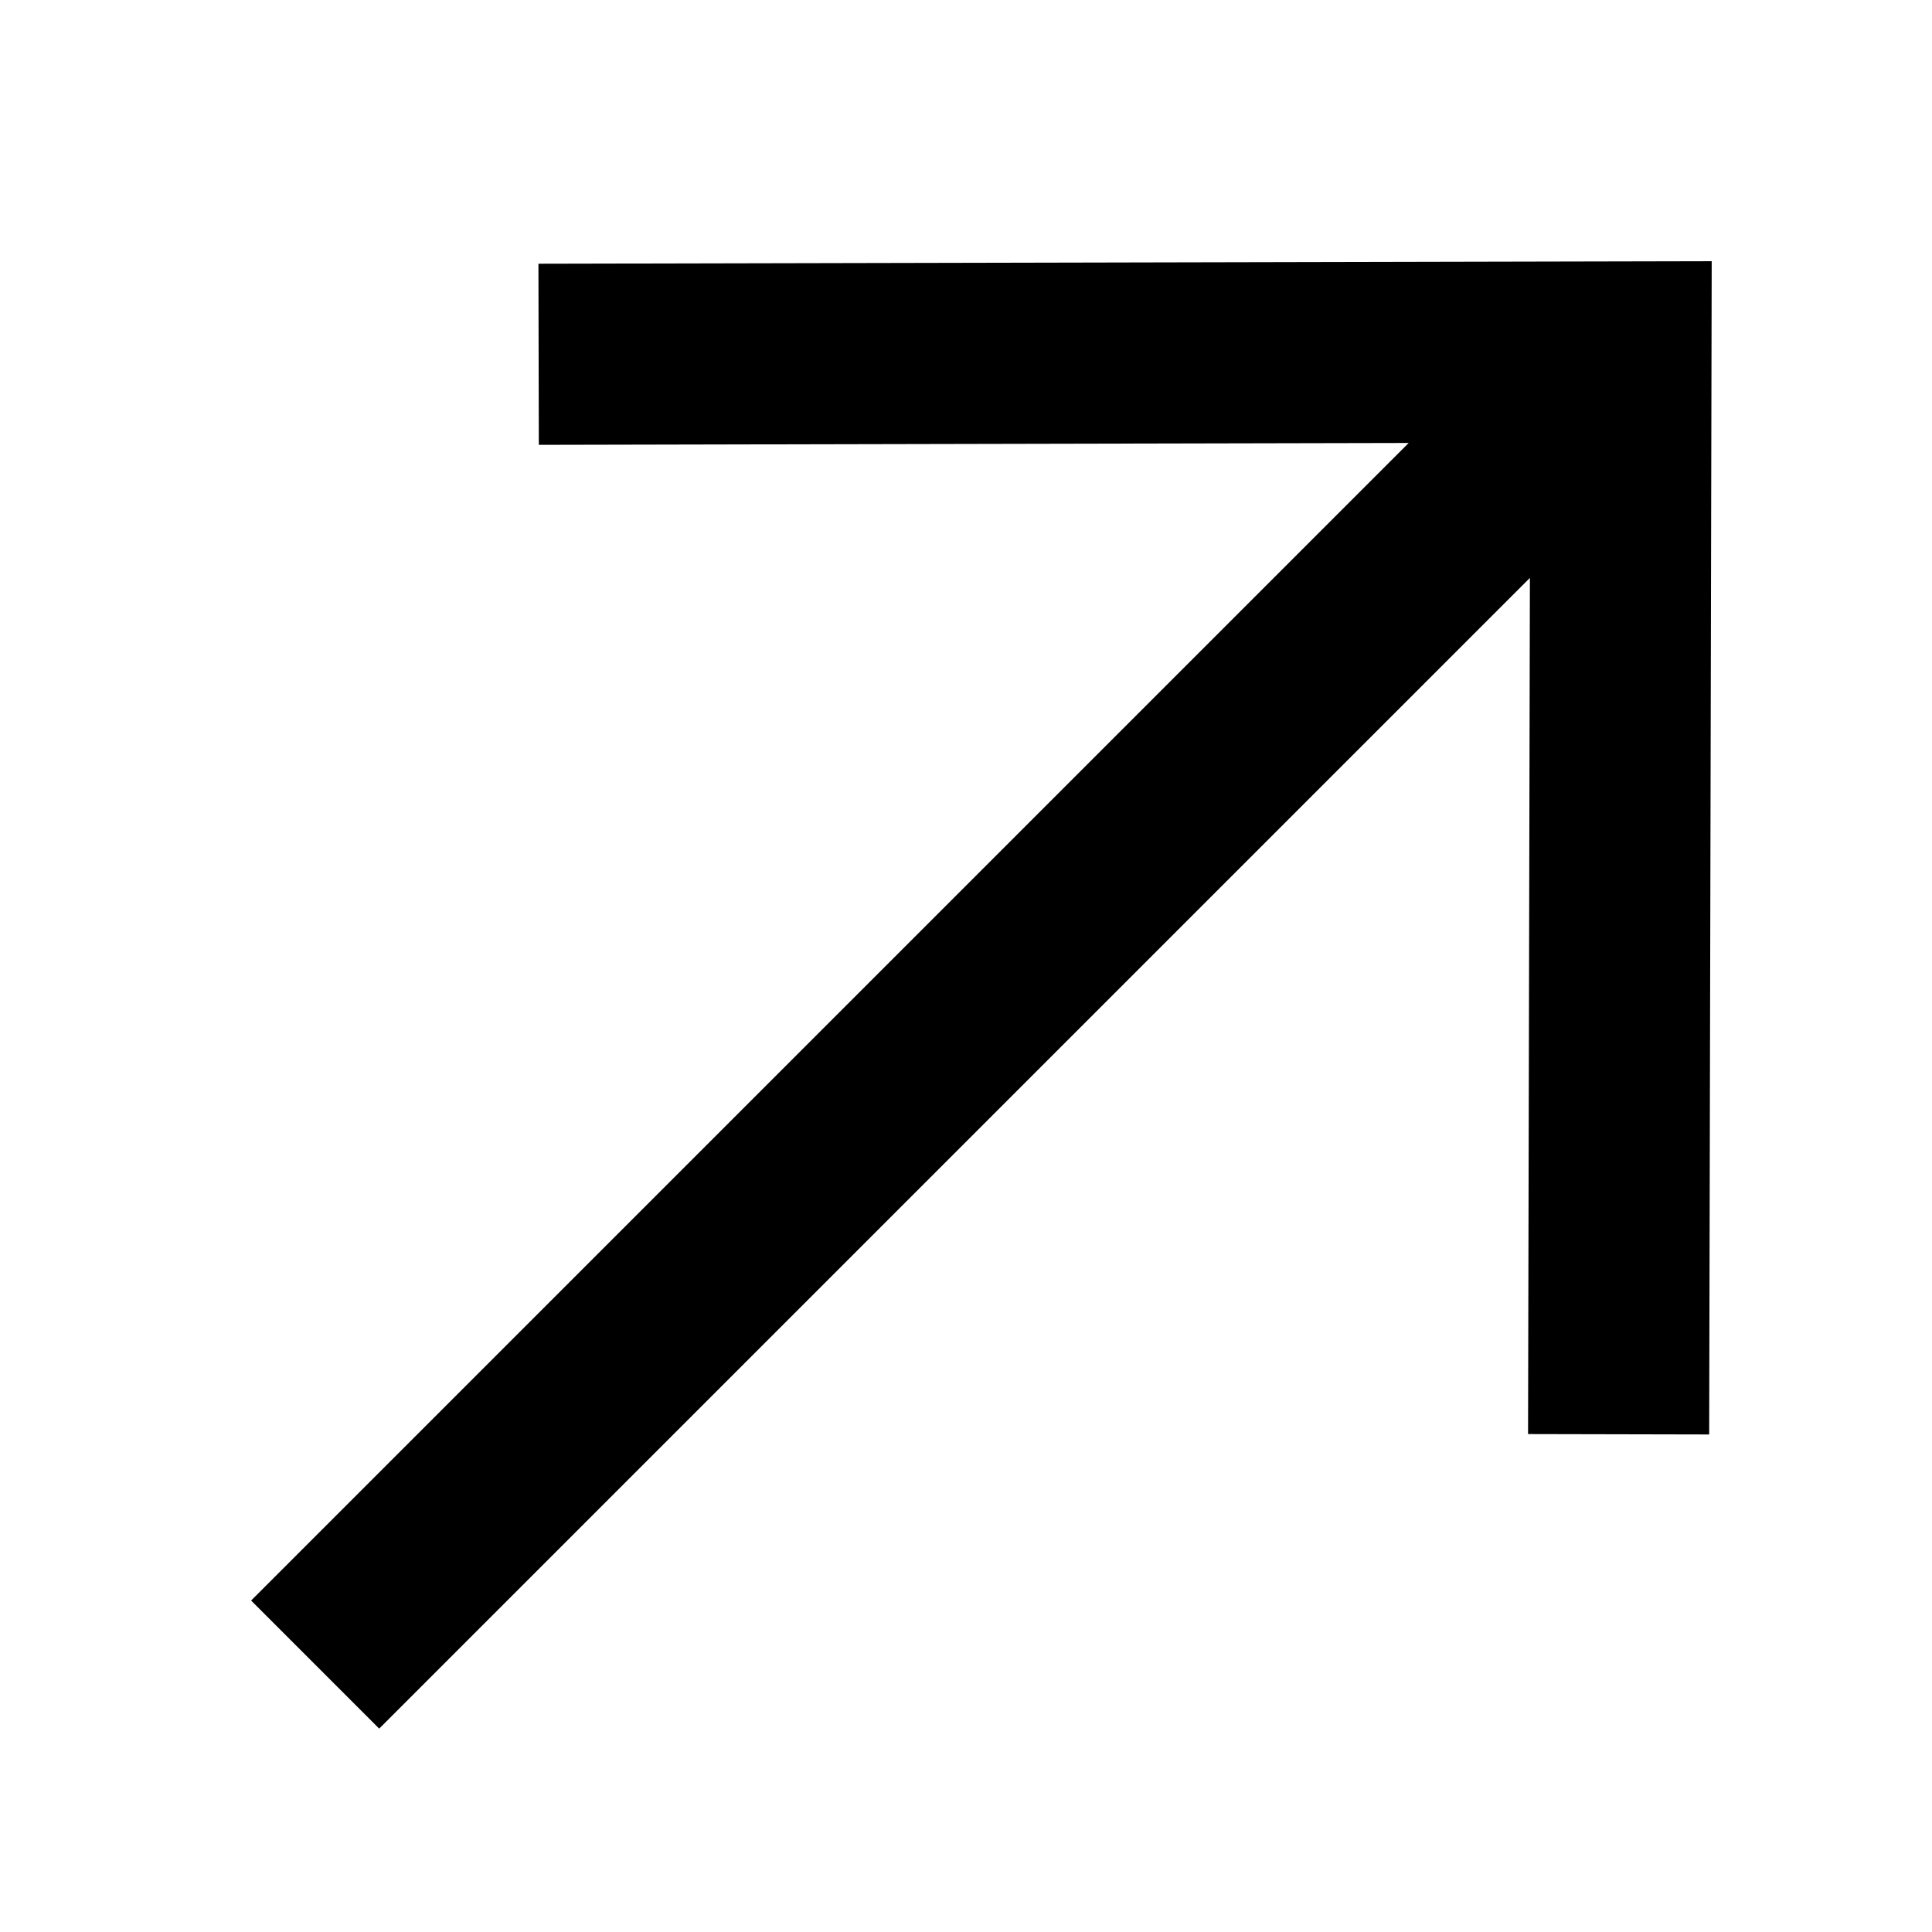
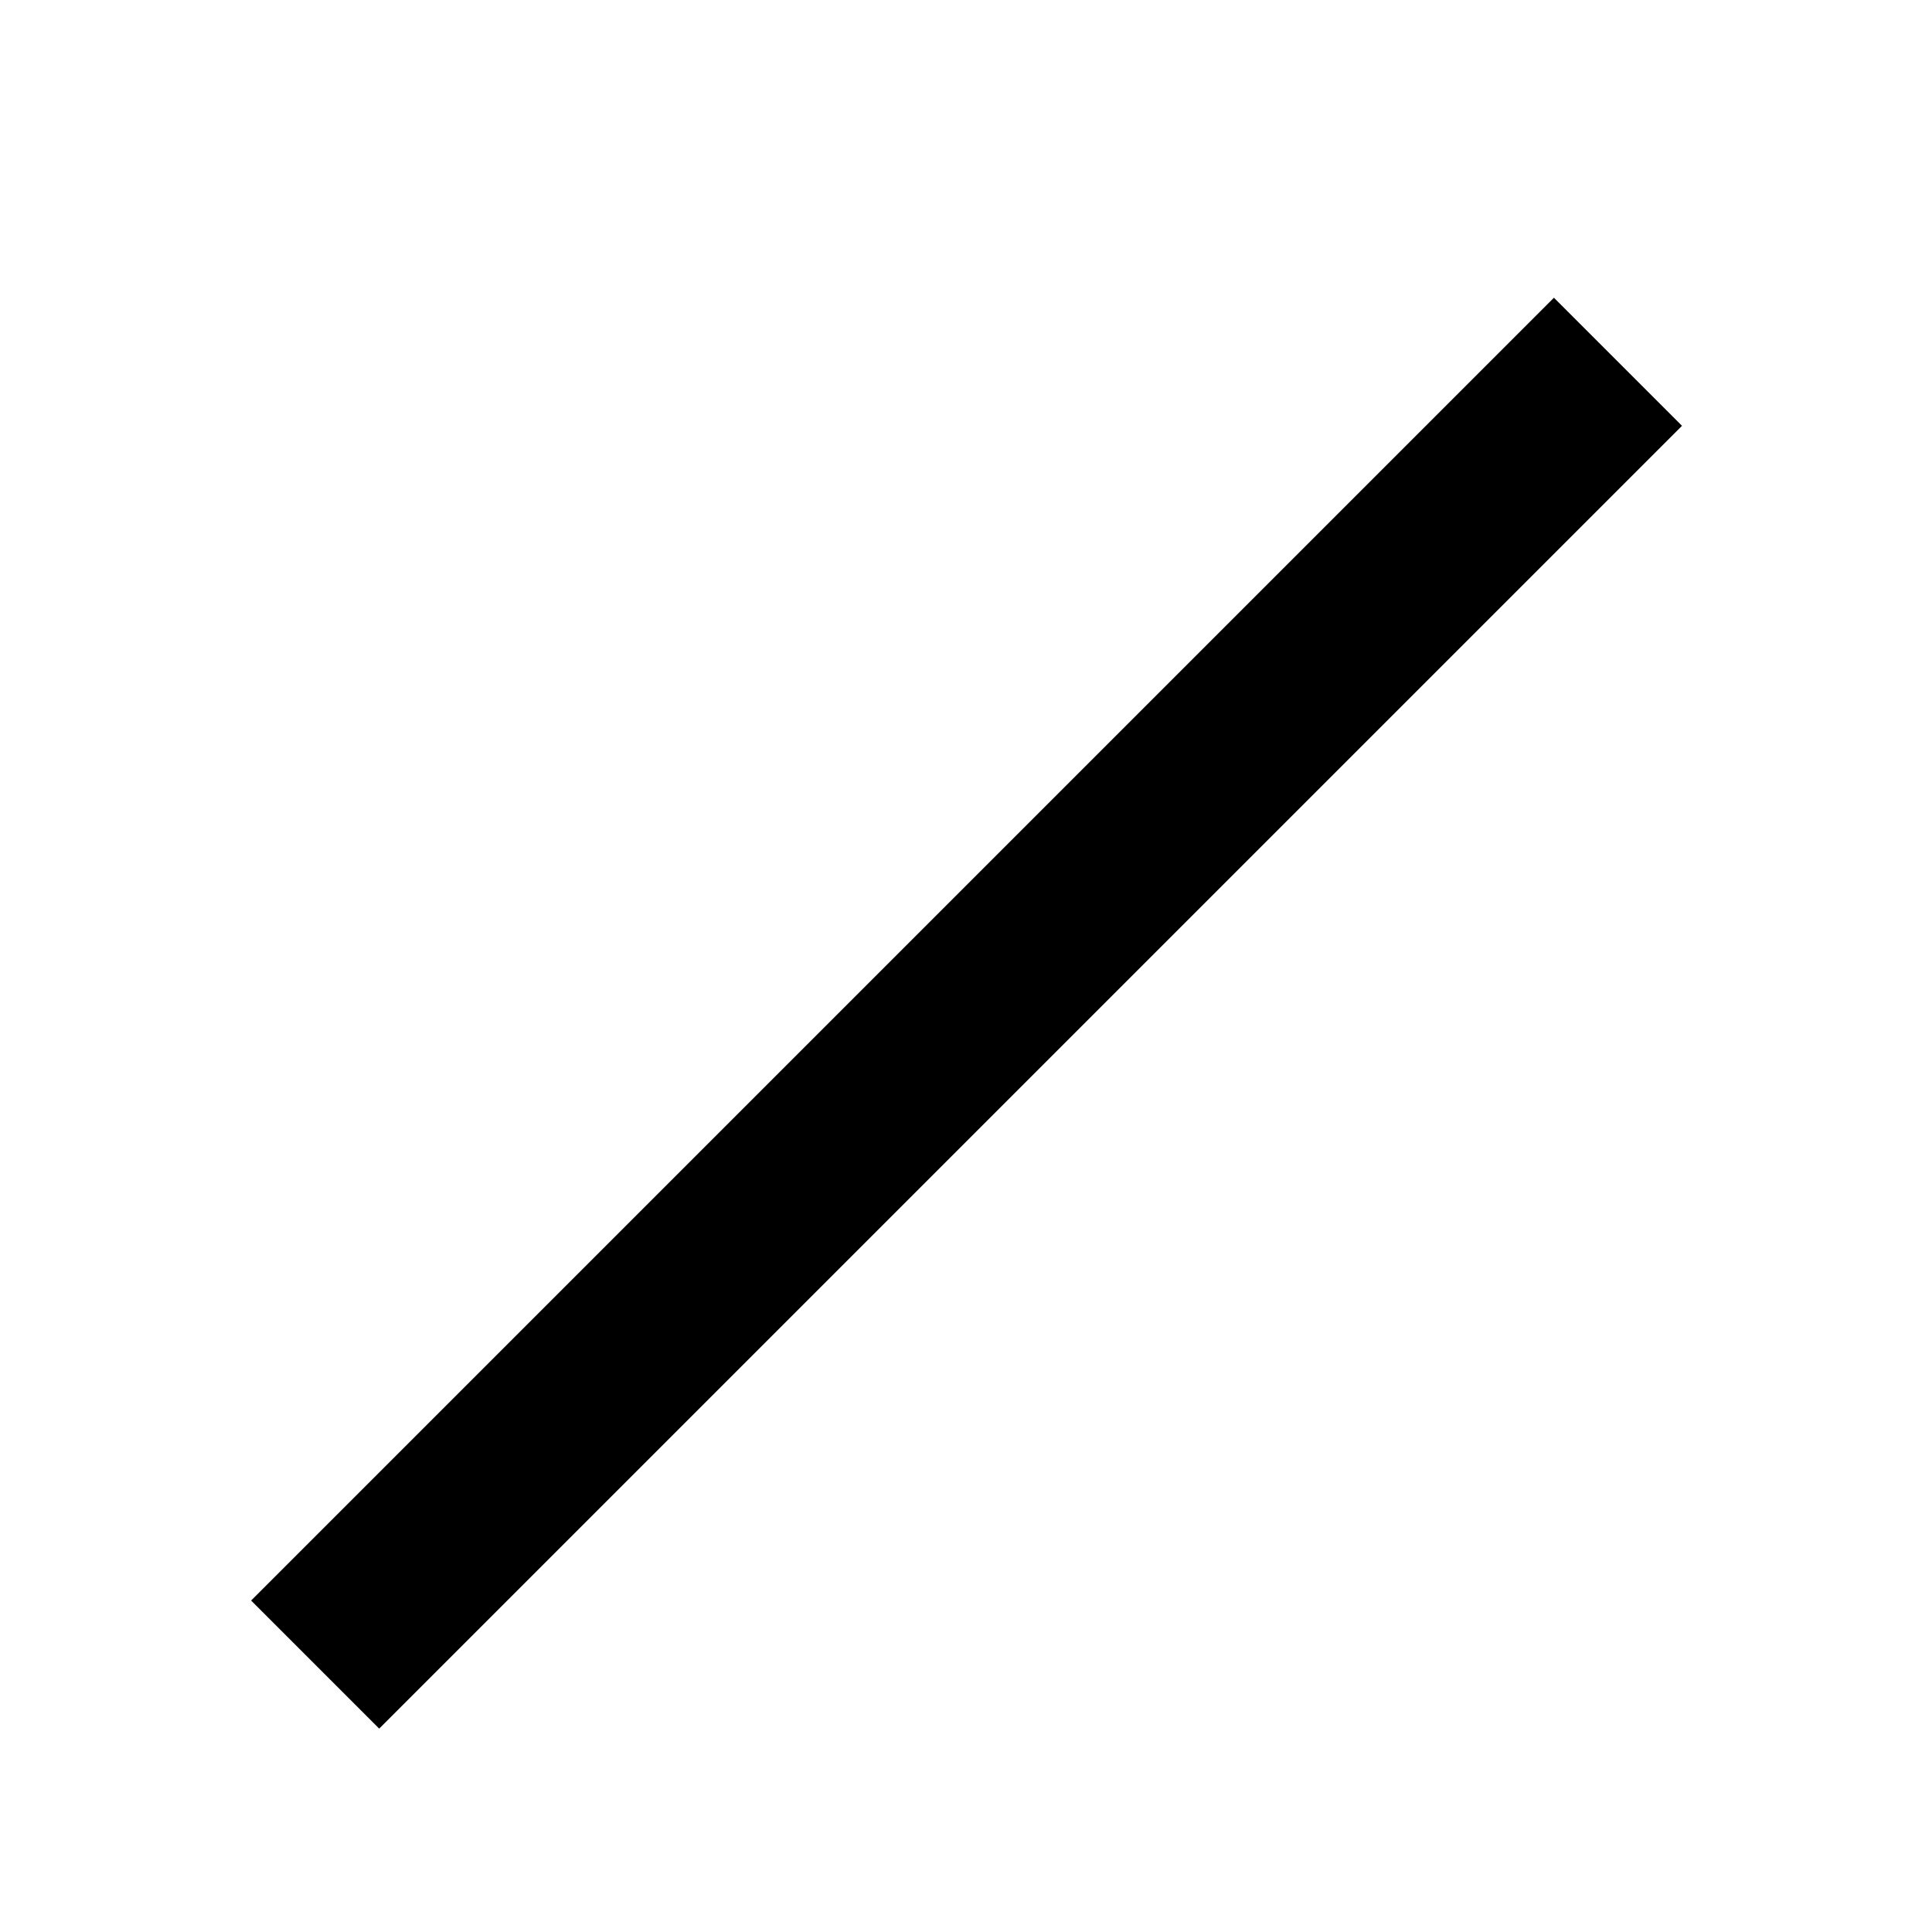
<svg xmlns="http://www.w3.org/2000/svg" viewBox="0 0 24 24">
  <g stroke="currentColor" stroke-width="2.25" fill="none" fill-rule="evenodd">
-     <path d="M3.915 20.678 20.099 4.494M20.107 17.817l.029-13.445-13.445.029" />
+     <path d="M3.915 20.678 20.099 4.494M20.107 17.817" />
  </g>
</svg>